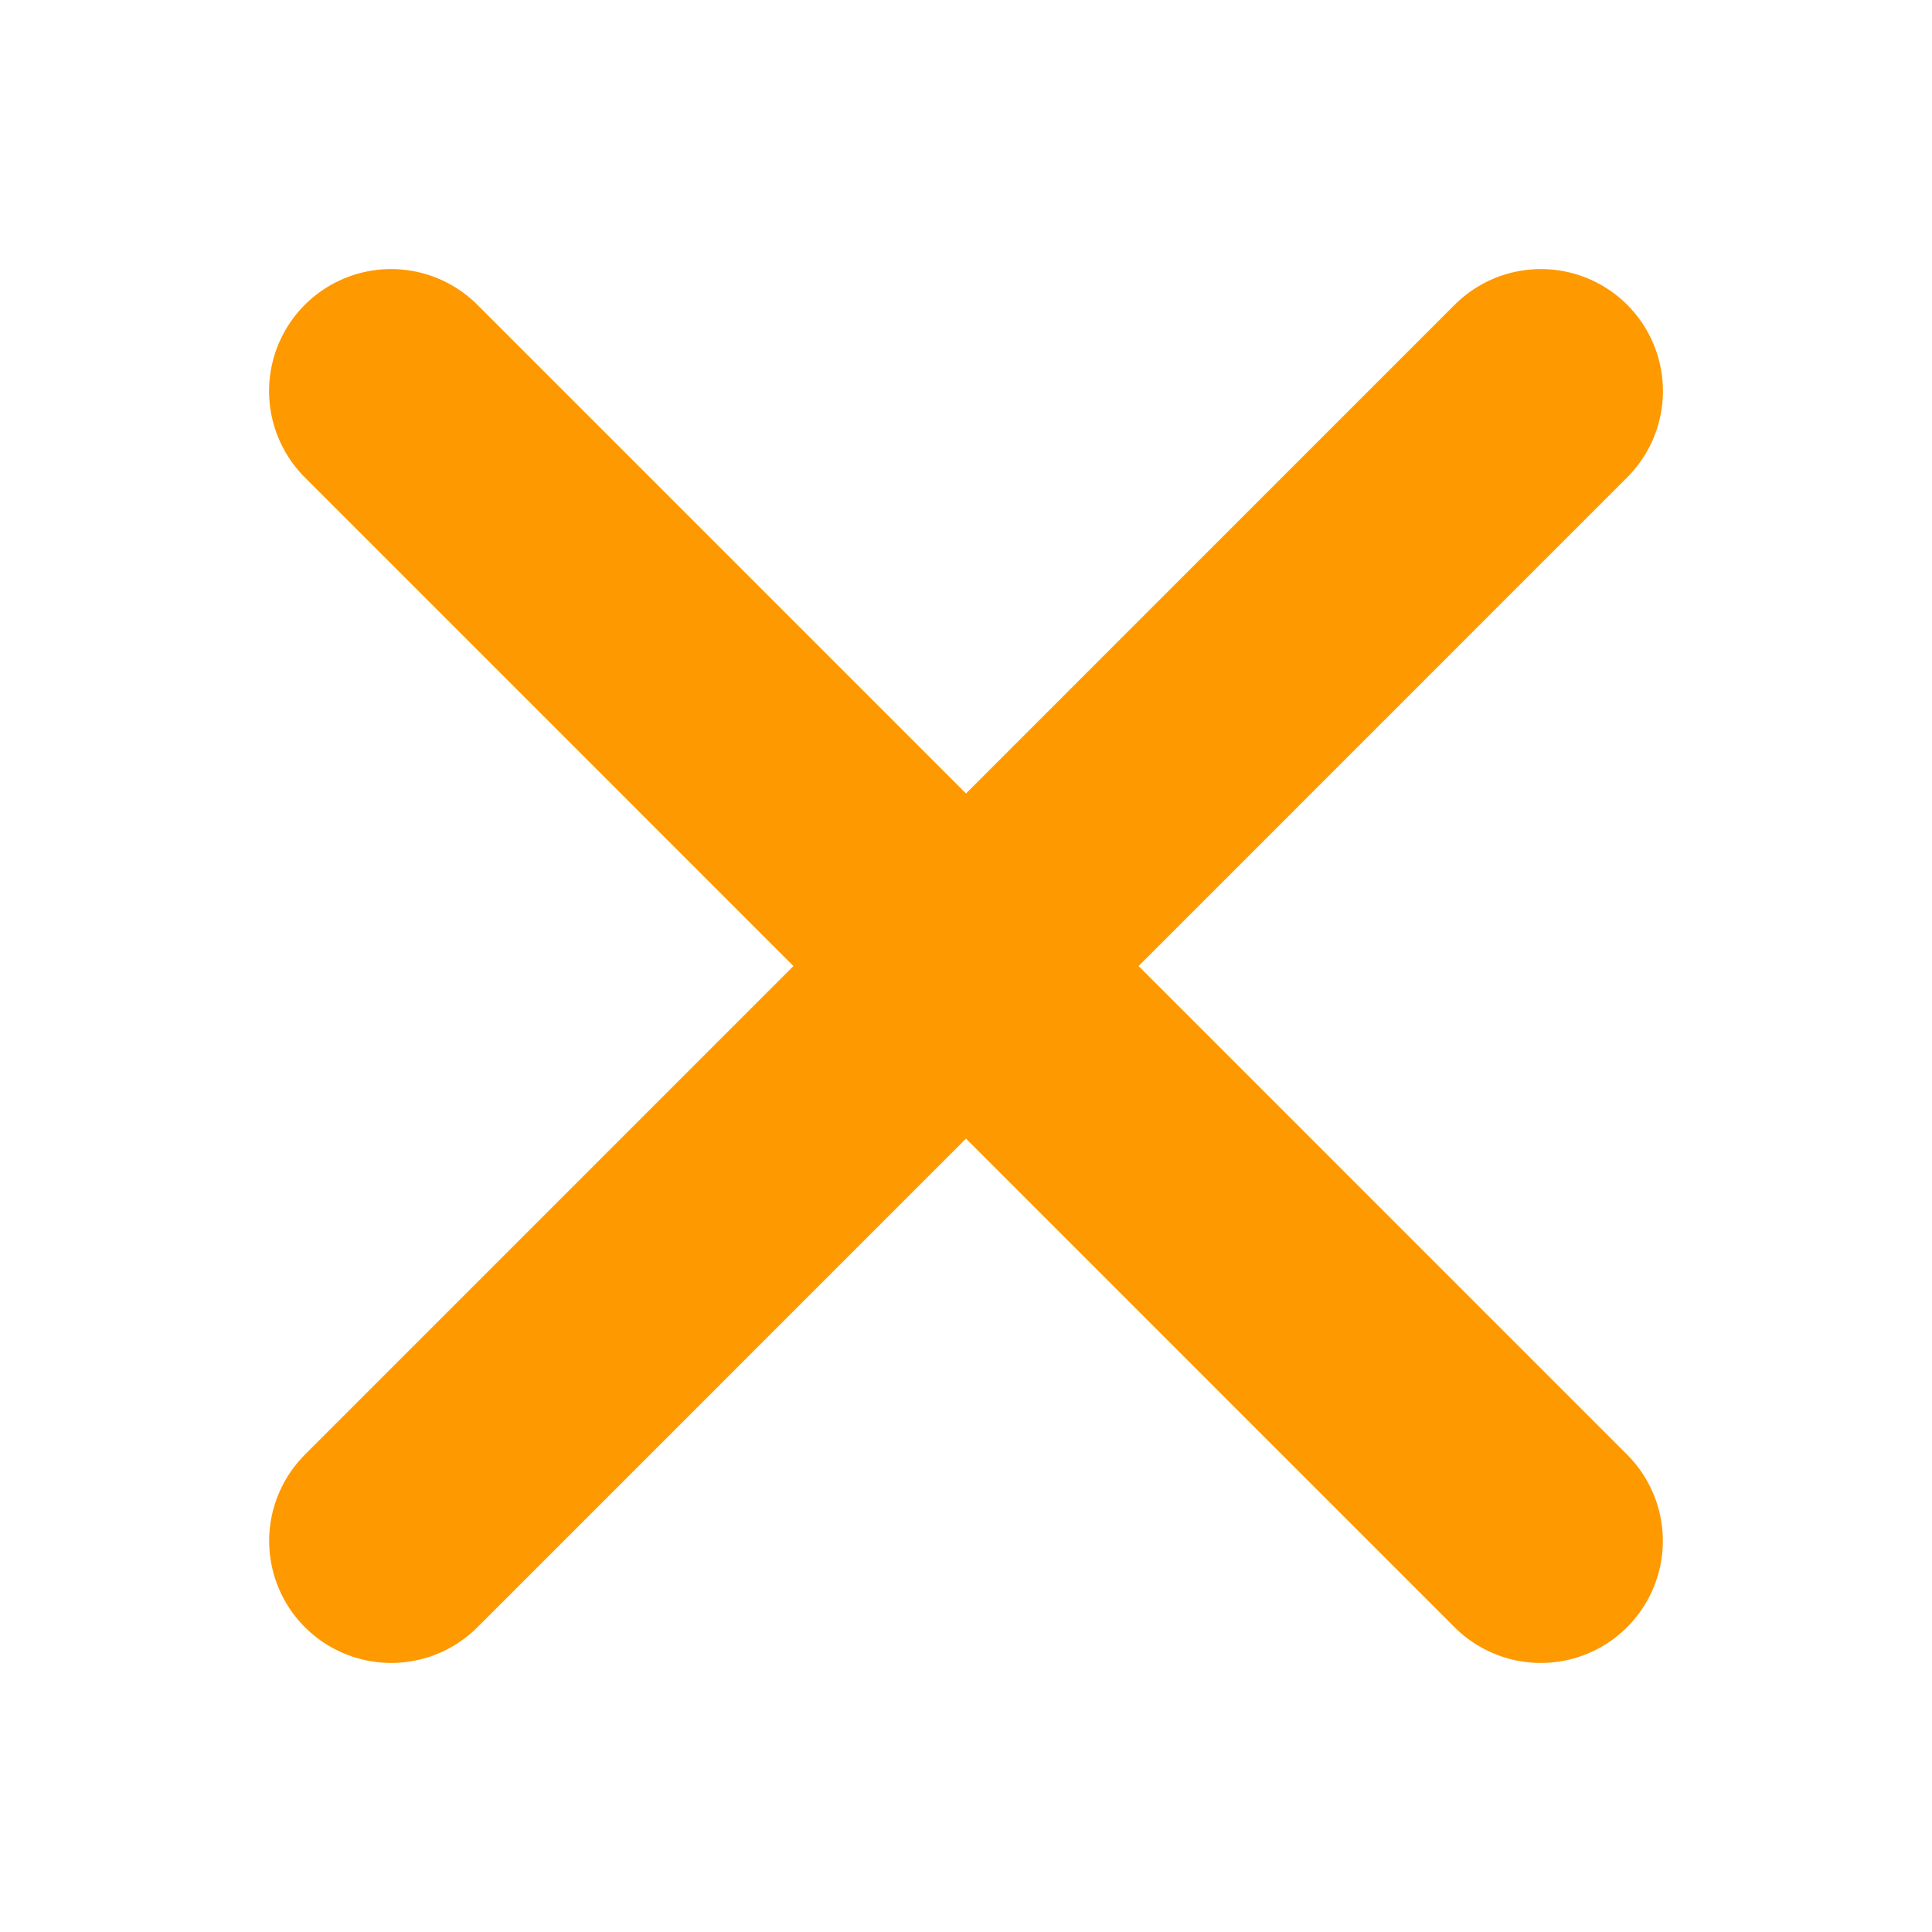
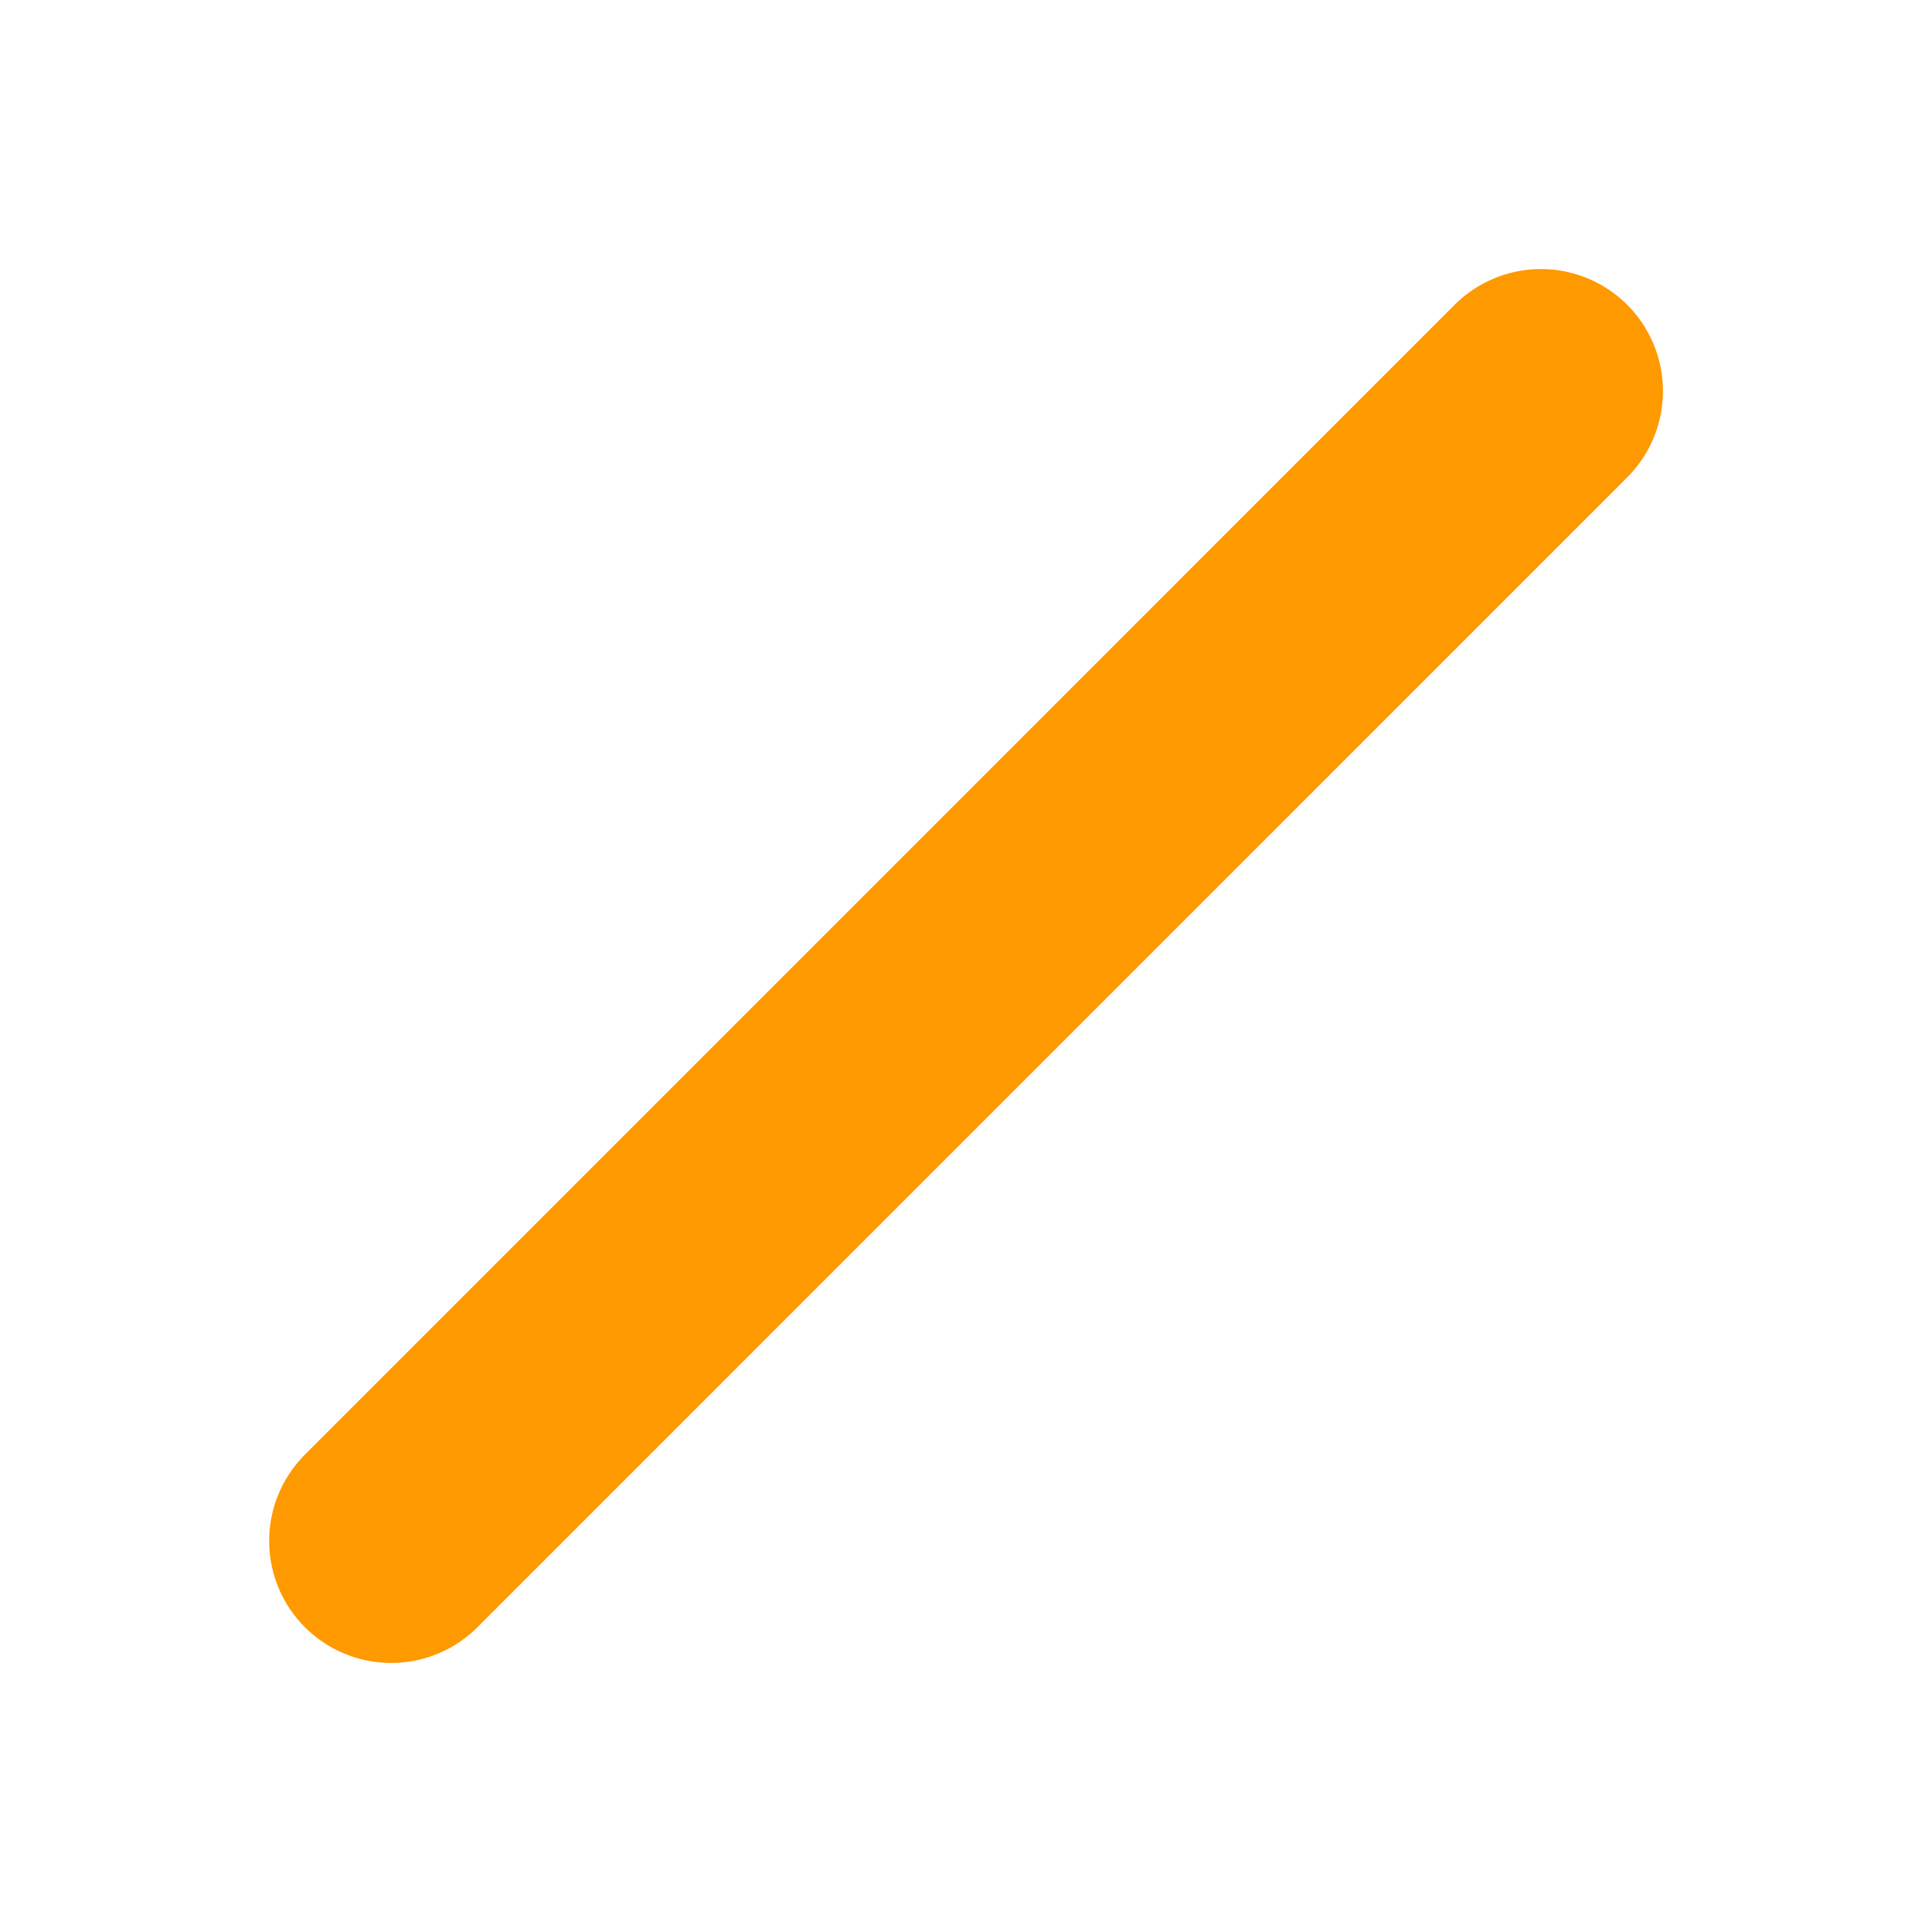
<svg xmlns="http://www.w3.org/2000/svg" width="19" height="19" viewBox="0 0 19 19" fill="none">
-   <path d="M3.846 3.846L15.153 15.154" stroke="#FF9900" stroke-width="2.4" stroke-linecap="round" />
  <path d="M15.154 3.846L3.847 15.154" stroke="#FF9900" stroke-width="2.4" stroke-linecap="round" />
</svg>